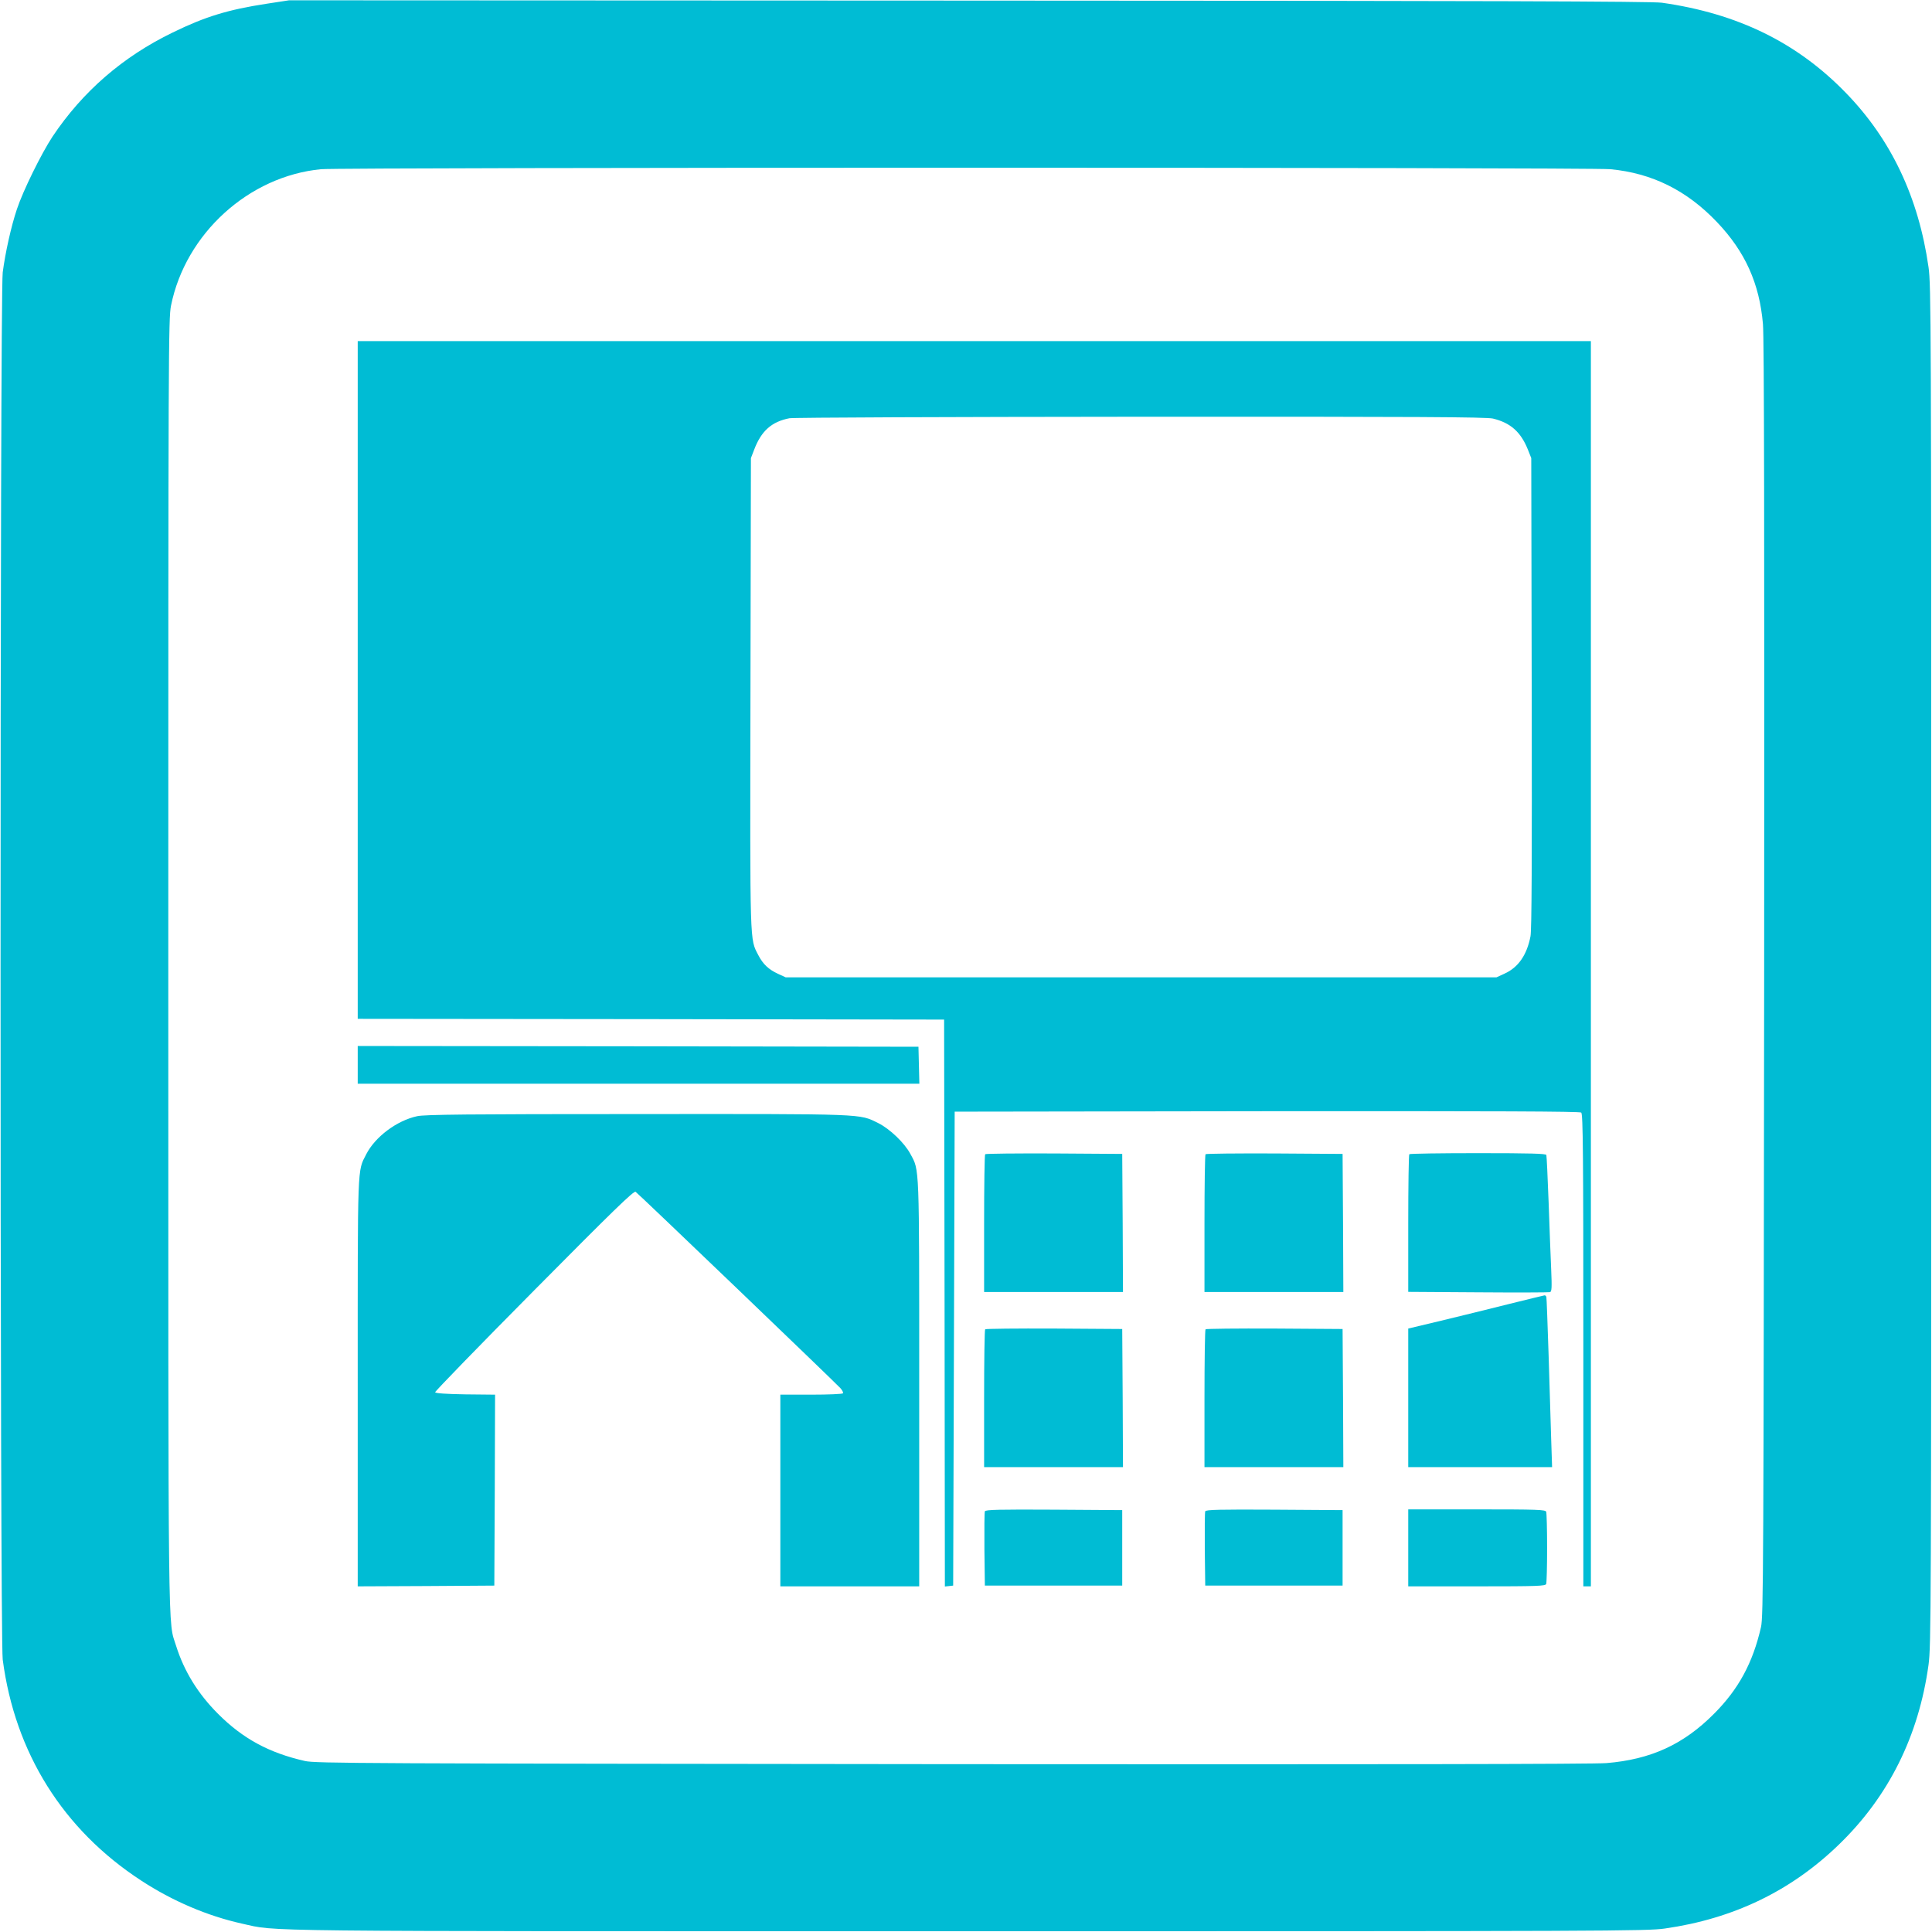
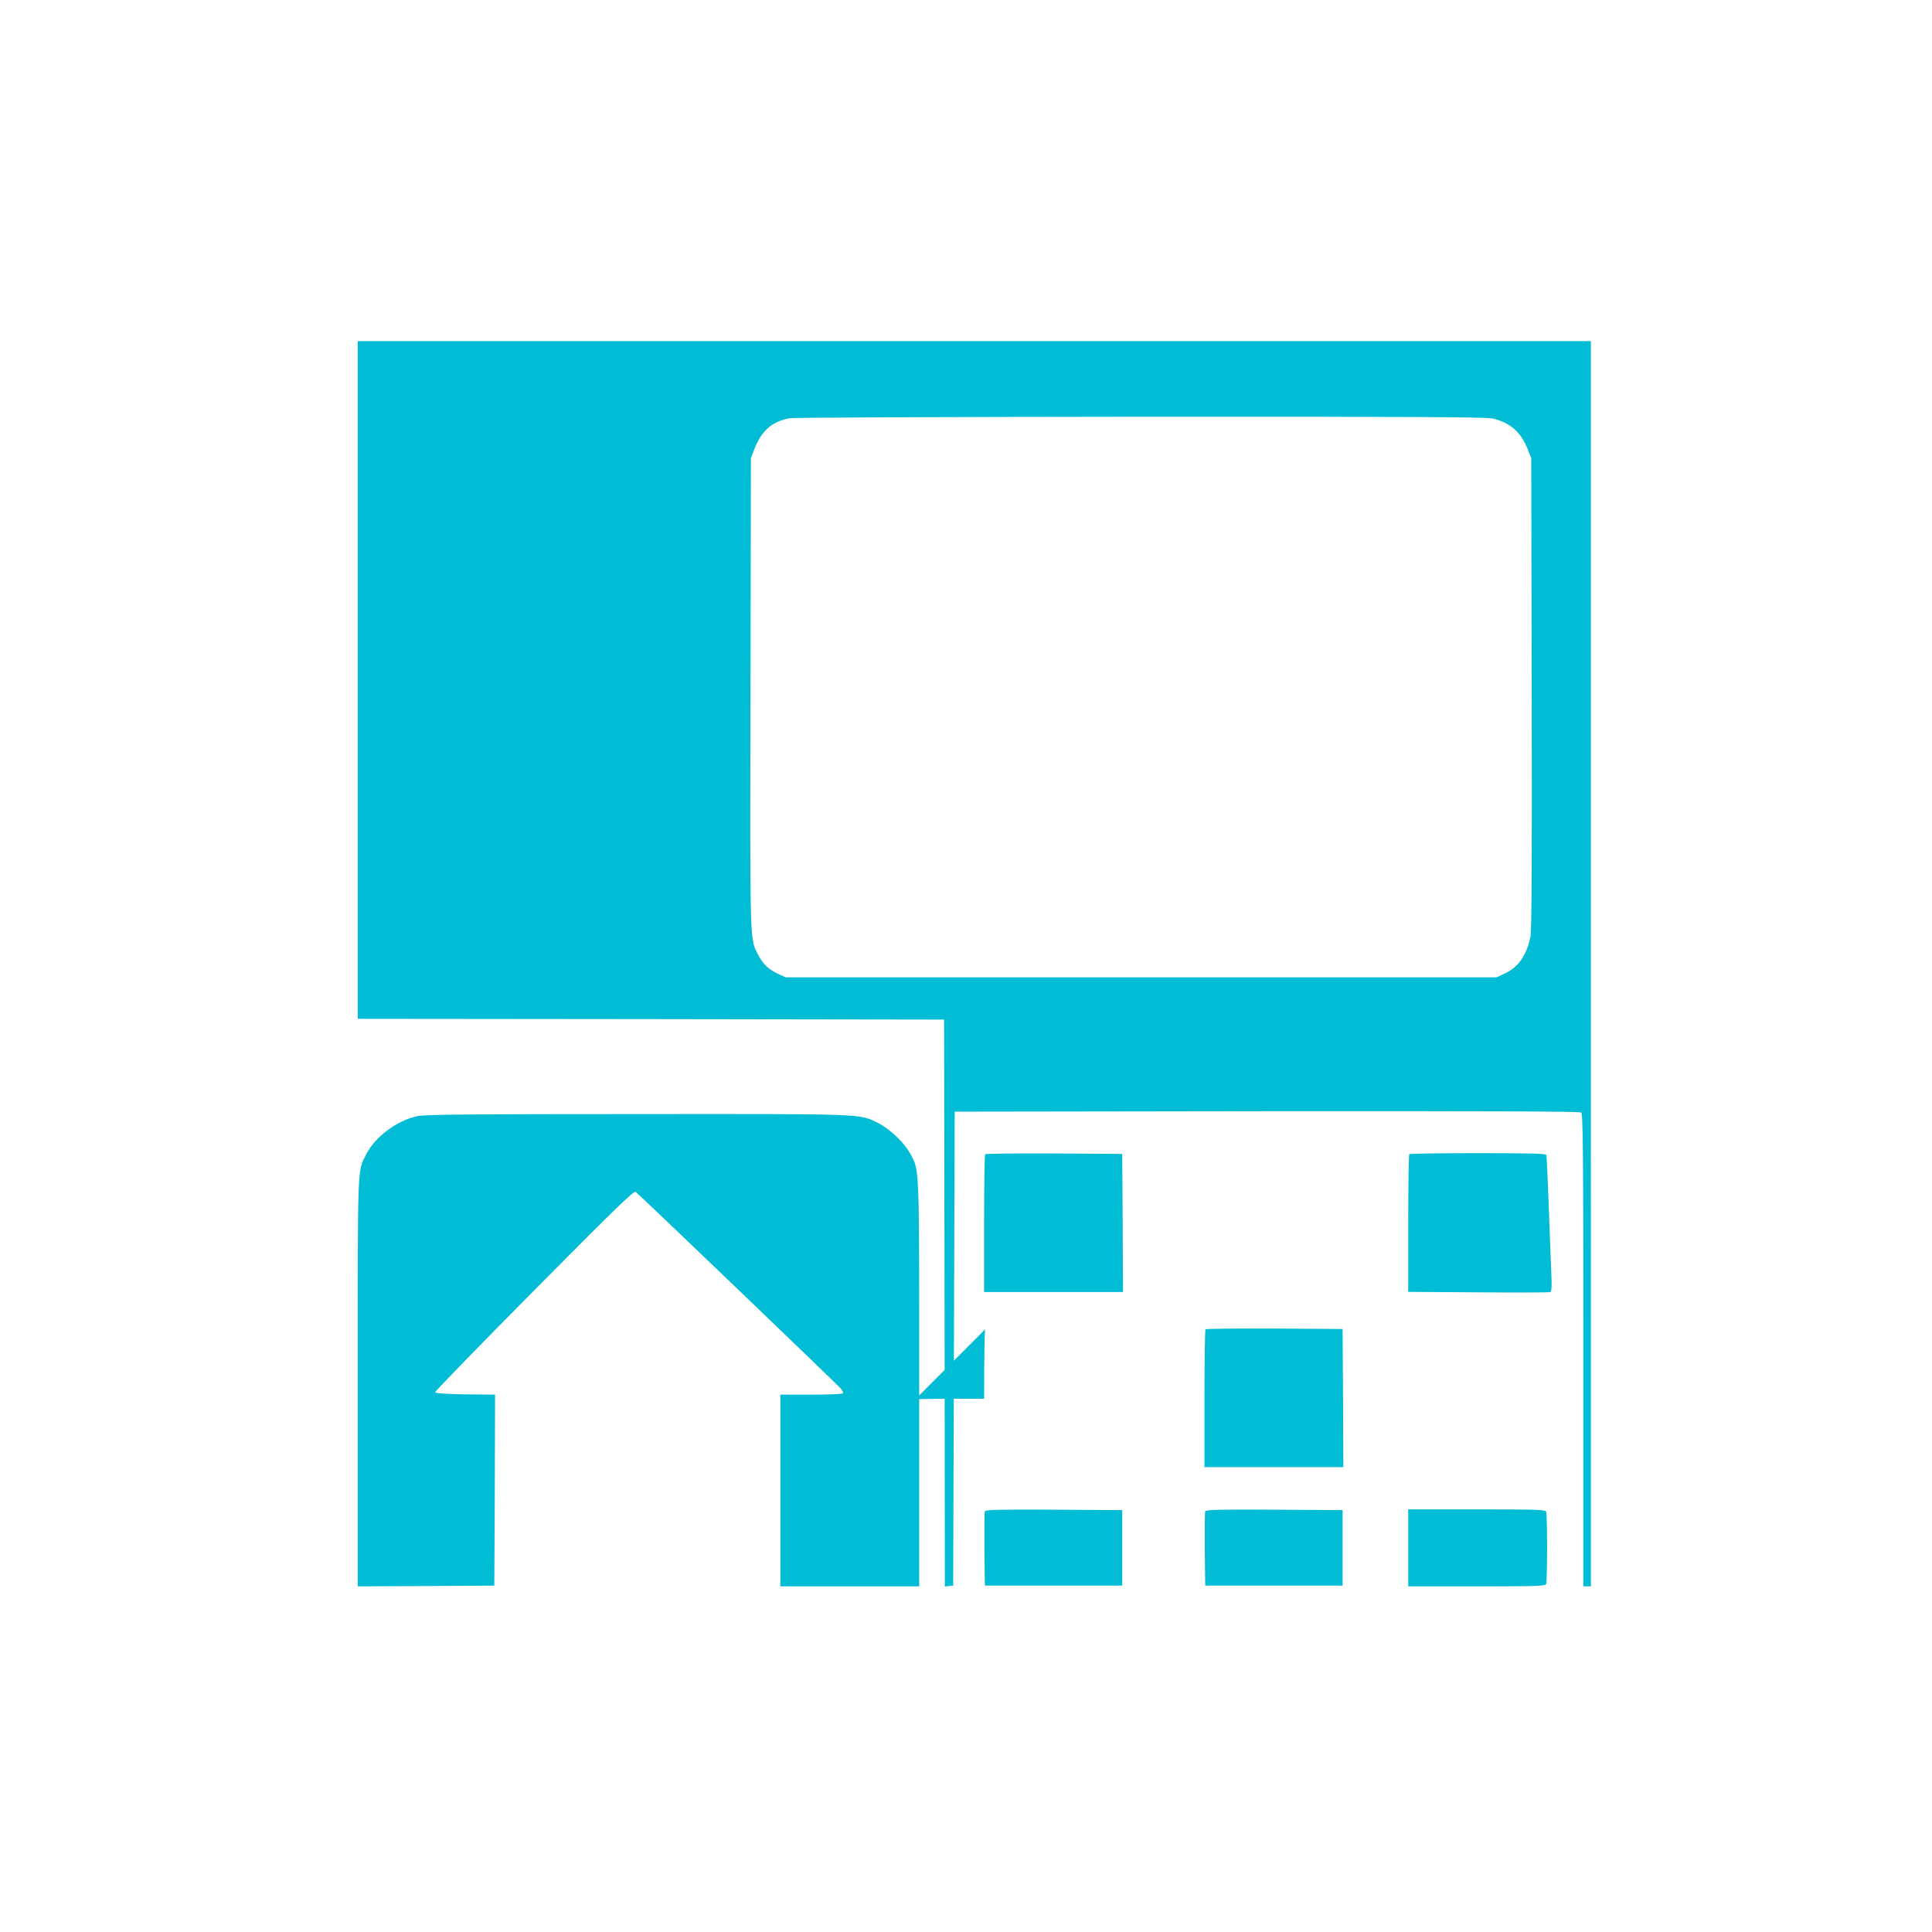
<svg xmlns="http://www.w3.org/2000/svg" version="1.0" width="1280pt" height="1280pt" viewBox="0 0 1280 1280" preserveAspectRatio="xMidYMid meet">
  <g transform="translate(0,1280) scale(0.1,-0.1)" fill="#00bcd4" stroke="none">
-     <path d="M1765 12775 c-254 -39 -405 -85 -620 -190 -331 -160 -598 -392 -797 -690 -74 -112 -196 -360 -236 -481 -38 -113 -77 -288 -94 -419 -19 -148 -19 -9042 0 -9190 81 -618 400 -1127 917 -1464 208 -136 438 -234 666 -285 247 -54 -39 -51 4804 -51 4267 0 4506 1 4625 18 455 65 836 249 1153 556 330 319 529 720 594 1191 17 129 18 321 18 4635 0 4267 -1 4506 -18 4625 -66 462 -247 845 -546 1153 -324 335 -719 528 -1221 599 -65 9 -1148 13 -4590 14 l-4505 2 -150 -23z m8904 -1096 c276 -26 506 -140 706 -350 187 -196 282 -407 305 -676 8 -91 10 -1354 8 -4343 -4 -3921 -5 -4220 -21 -4290 -54 -237 -149 -412 -312 -575 -202 -203 -419 -302 -712 -326 -87 -7 -1482 -9 -4338 -7 -3915 4 -4215 5 -4285 21 -238 54 -411 148 -575 312 -133 133 -225 282 -278 450 -55 178 -52 -115 -52 4510 0 4094 1 4284 18 4370 96 477 515 858 994 904 135 13 8403 13 8542 0z" />
    <path d="M2370 8295 l0 -2245 1943 -2 1942 -3 3 -1878 2 -1878 28 3 27 3 5 1570 5 1570 2069 3 c1521 1 2072 -1 2082 -9 12 -10 14 -272 14 -1575 l0 -1564 25 0 25 0 0 4125 0 4125 -4085 0 -4085 0 0 -2245z m7521 1732 c116 -28 184 -88 231 -204 l23 -58 3 -1555 c2 -1110 0 -1572 -8 -1613 -24 -124 -81 -207 -173 -248 l-52 -24 -2355 0 -2355 0 -50 23 c-63 29 -100 64 -131 124 -57 111 -55 42 -52 1735 l3 1558 22 57 c47 123 115 184 233 207 25 5 1071 9 2325 10 1849 1 2291 -2 2336 -12z" />
-     <path d="M2370 5745 l0 -125 1860 0 1861 0 -3 123 -3 122 -1857 3 -1858 2 0 -125z" />
    <path d="M2764 5405 c-135 -29 -279 -137 -338 -253 -59 -116 -56 -46 -56 -1514 l0 -1348 453 2 452 3 3 632 2 633 -197 2 c-127 2 -198 7 -200 14 -2 5 293 309 655 674 527 532 661 662 673 654 15 -9 1309 -1250 1357 -1301 12 -13 20 -29 17 -34 -4 -5 -96 -9 -211 -9 l-204 0 0 -635 0 -635 460 0 460 0 0 1343 c0 1466 2 1410 -58 1521 -39 74 -137 167 -213 205 -129 63 -65 61 -1599 60 -1119 0 -1407 -3 -1456 -14z" />
    <path d="M6527 5153 c-4 -3 -7 -210 -7 -460 l0 -453 460 0 460 0 -2 458 -3 457 -451 3 c-248 1 -454 -1 -457 -5z" />
-     <path d="M7987 5153 c-4 -3 -7 -210 -7 -460 l0 -453 460 0 460 0 -2 458 -3 457 -451 3 c-248 1 -454 -1 -457 -5z" />
    <path d="M9337 5153 c-4 -3 -7 -210 -7 -459 l0 -453 463 -3 c254 -2 468 -1 476 1 12 4 13 30 8 150 -4 80 -11 281 -17 446 -6 165 -13 306 -15 313 -3 9 -103 12 -453 12 -247 0 -452 -3 -455 -7z" />
-     <path d="M9995 4160 c-126 -32 -328 -81 -447 -110 l-218 -52 0 -459 0 -459 477 0 476 0 -6 183 c-3 100 -11 351 -17 557 -7 206 -13 381 -15 388 -3 6 -8 11 -12 10 -4 0 -111 -27 -238 -58z" />
-     <path d="M6527 3993 c-4 -3 -7 -210 -7 -460 l0 -453 460 0 460 0 -2 458 -3 457 -451 3 c-248 1 -454 -1 -457 -5z" />
+     <path d="M6527 3993 c-4 -3 -7 -210 -7 -460 c-248 1 -454 -1 -457 -5z" />
    <path d="M7987 3993 c-4 -3 -7 -210 -7 -460 l0 -453 460 0 460 0 -2 458 -3 457 -451 3 c-248 1 -454 -1 -457 -5z" />
    <path d="M6525 2787 c-3 -7 -4 -120 -3 -252 l3 -240 455 0 455 0 0 250 0 250 -453 3 c-360 2 -454 0 -457 -11z" />
    <path d="M7985 2787 c-3 -7 -4 -120 -3 -252 l3 -240 455 0 455 0 0 250 0 250 -453 3 c-360 2 -454 0 -457 -11z" />
    <path d="M9330 2545 l0 -255 454 0 c405 0 455 2 460 16 3 9 6 116 6 239 0 123 -3 230 -6 239 -5 14 -55 16 -460 16 l-454 0 0 -255z" />
  </g>
</svg>